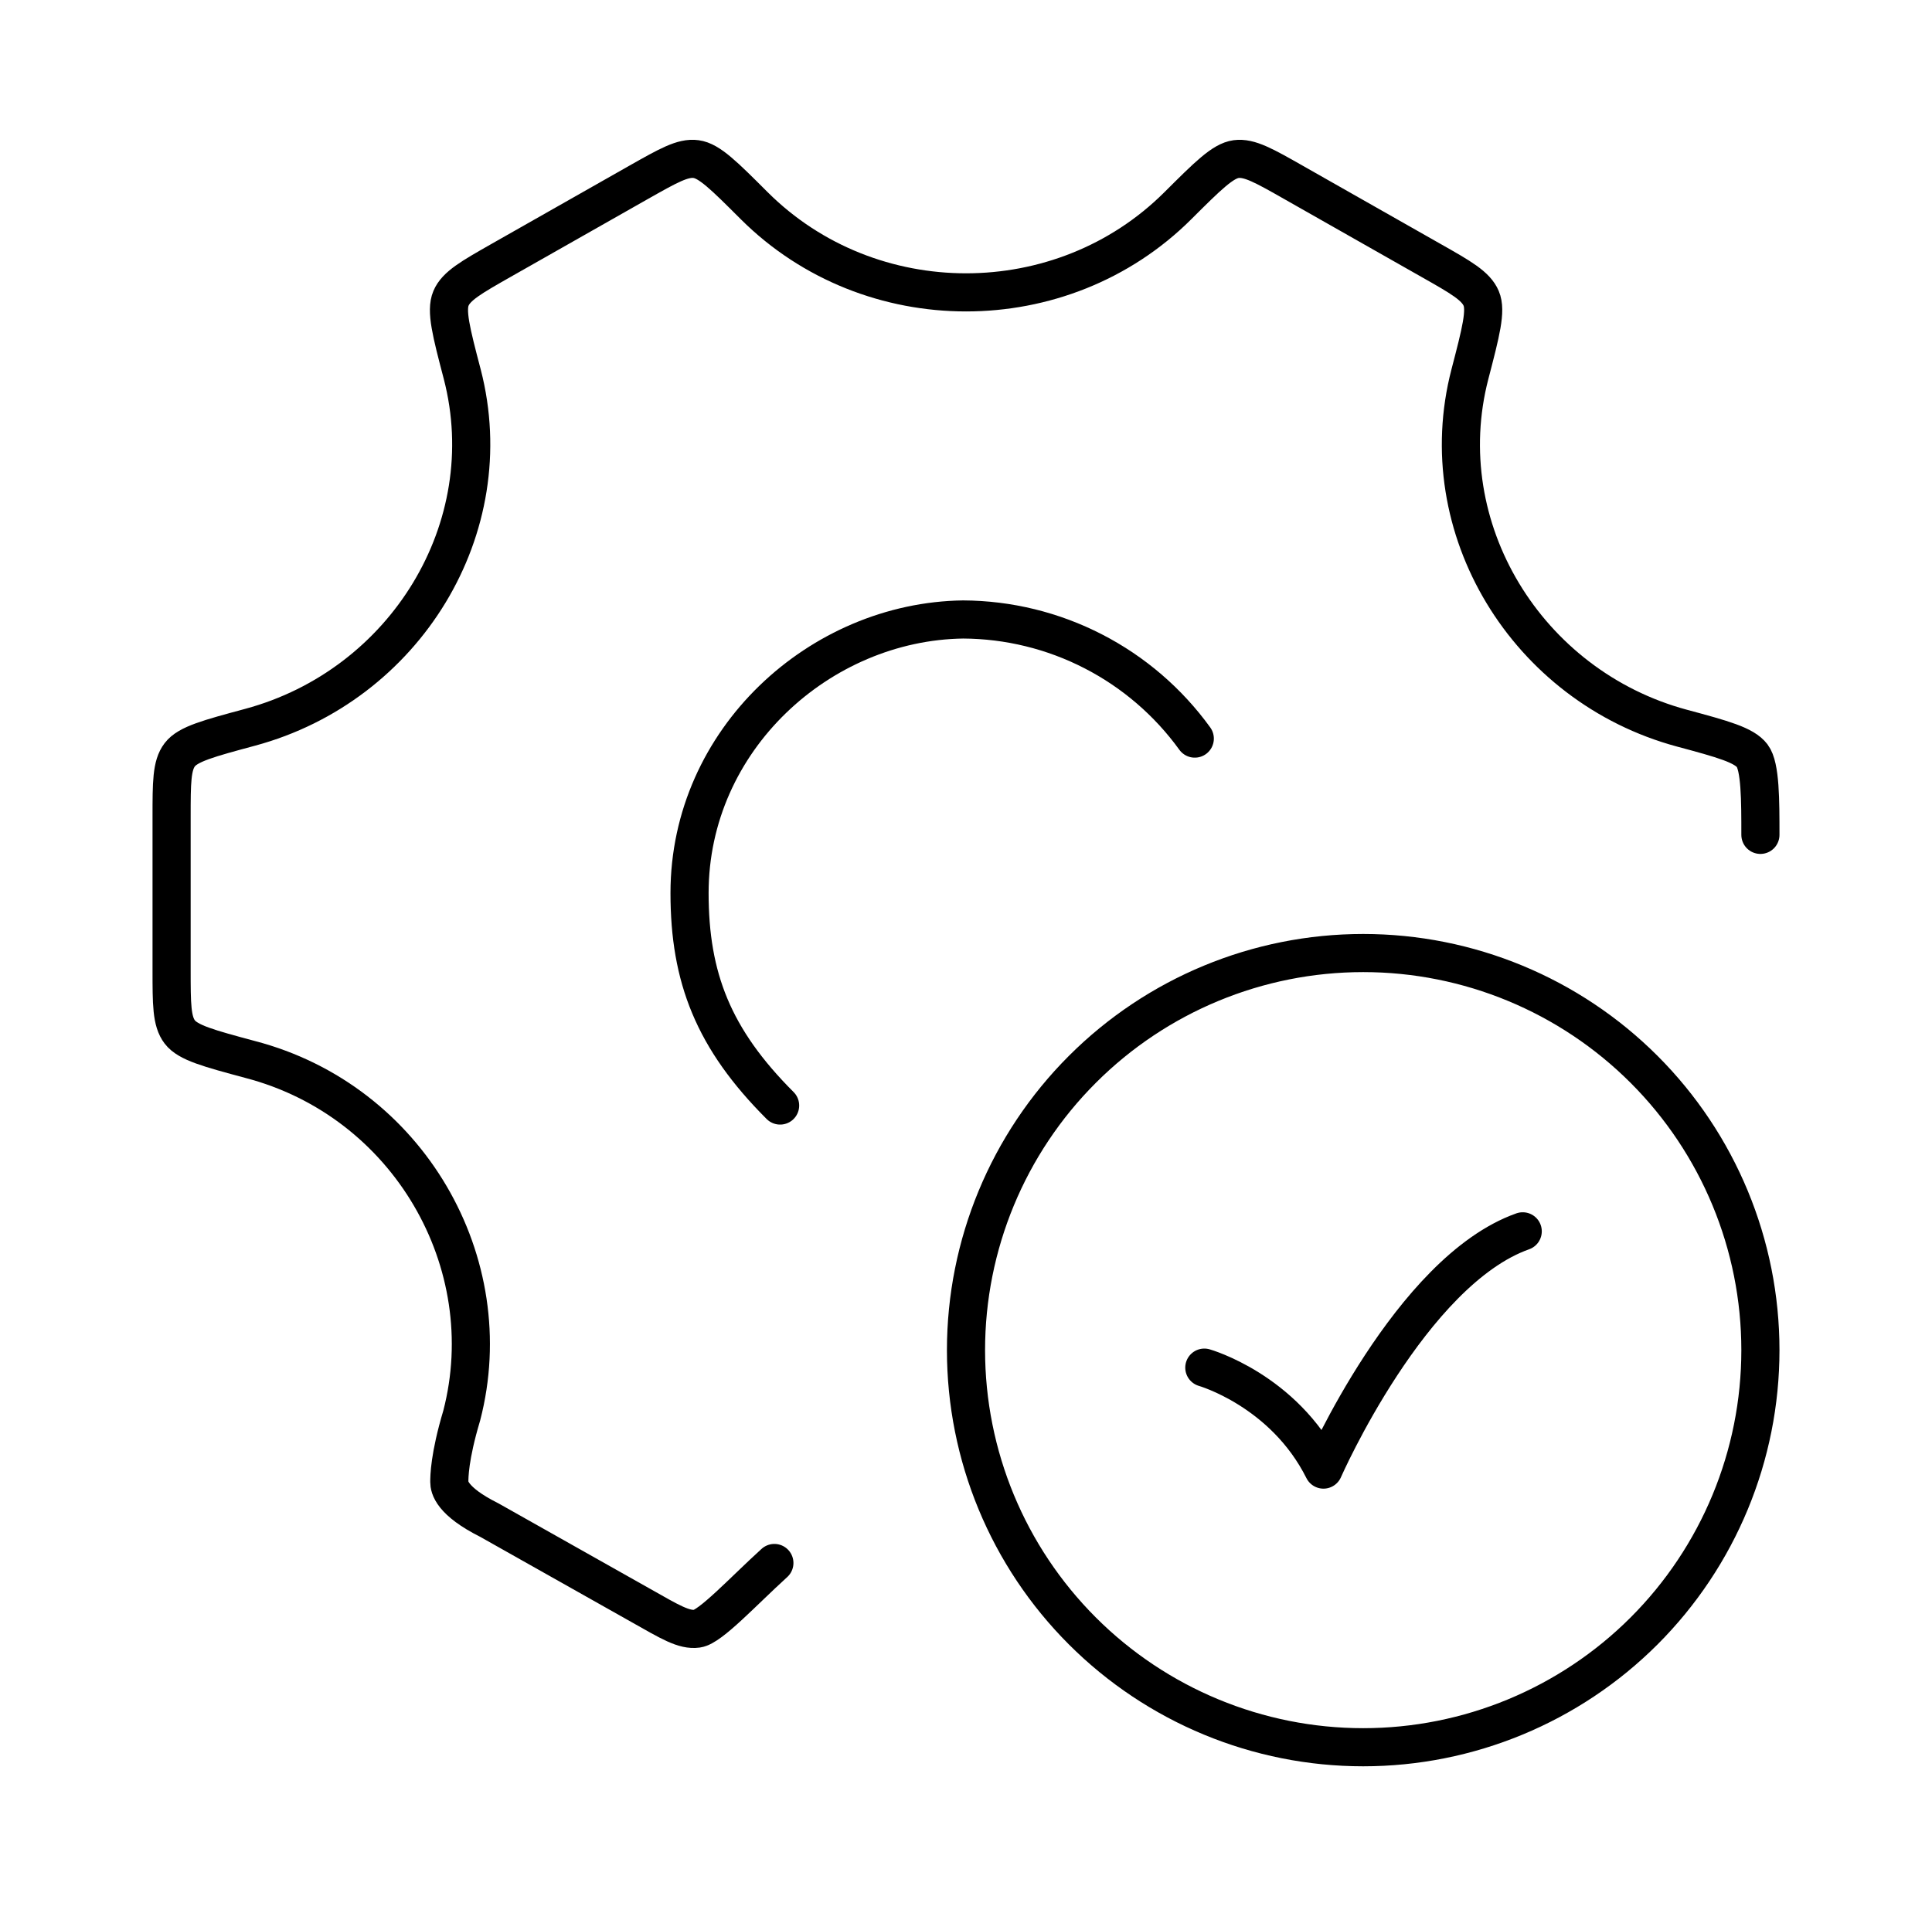
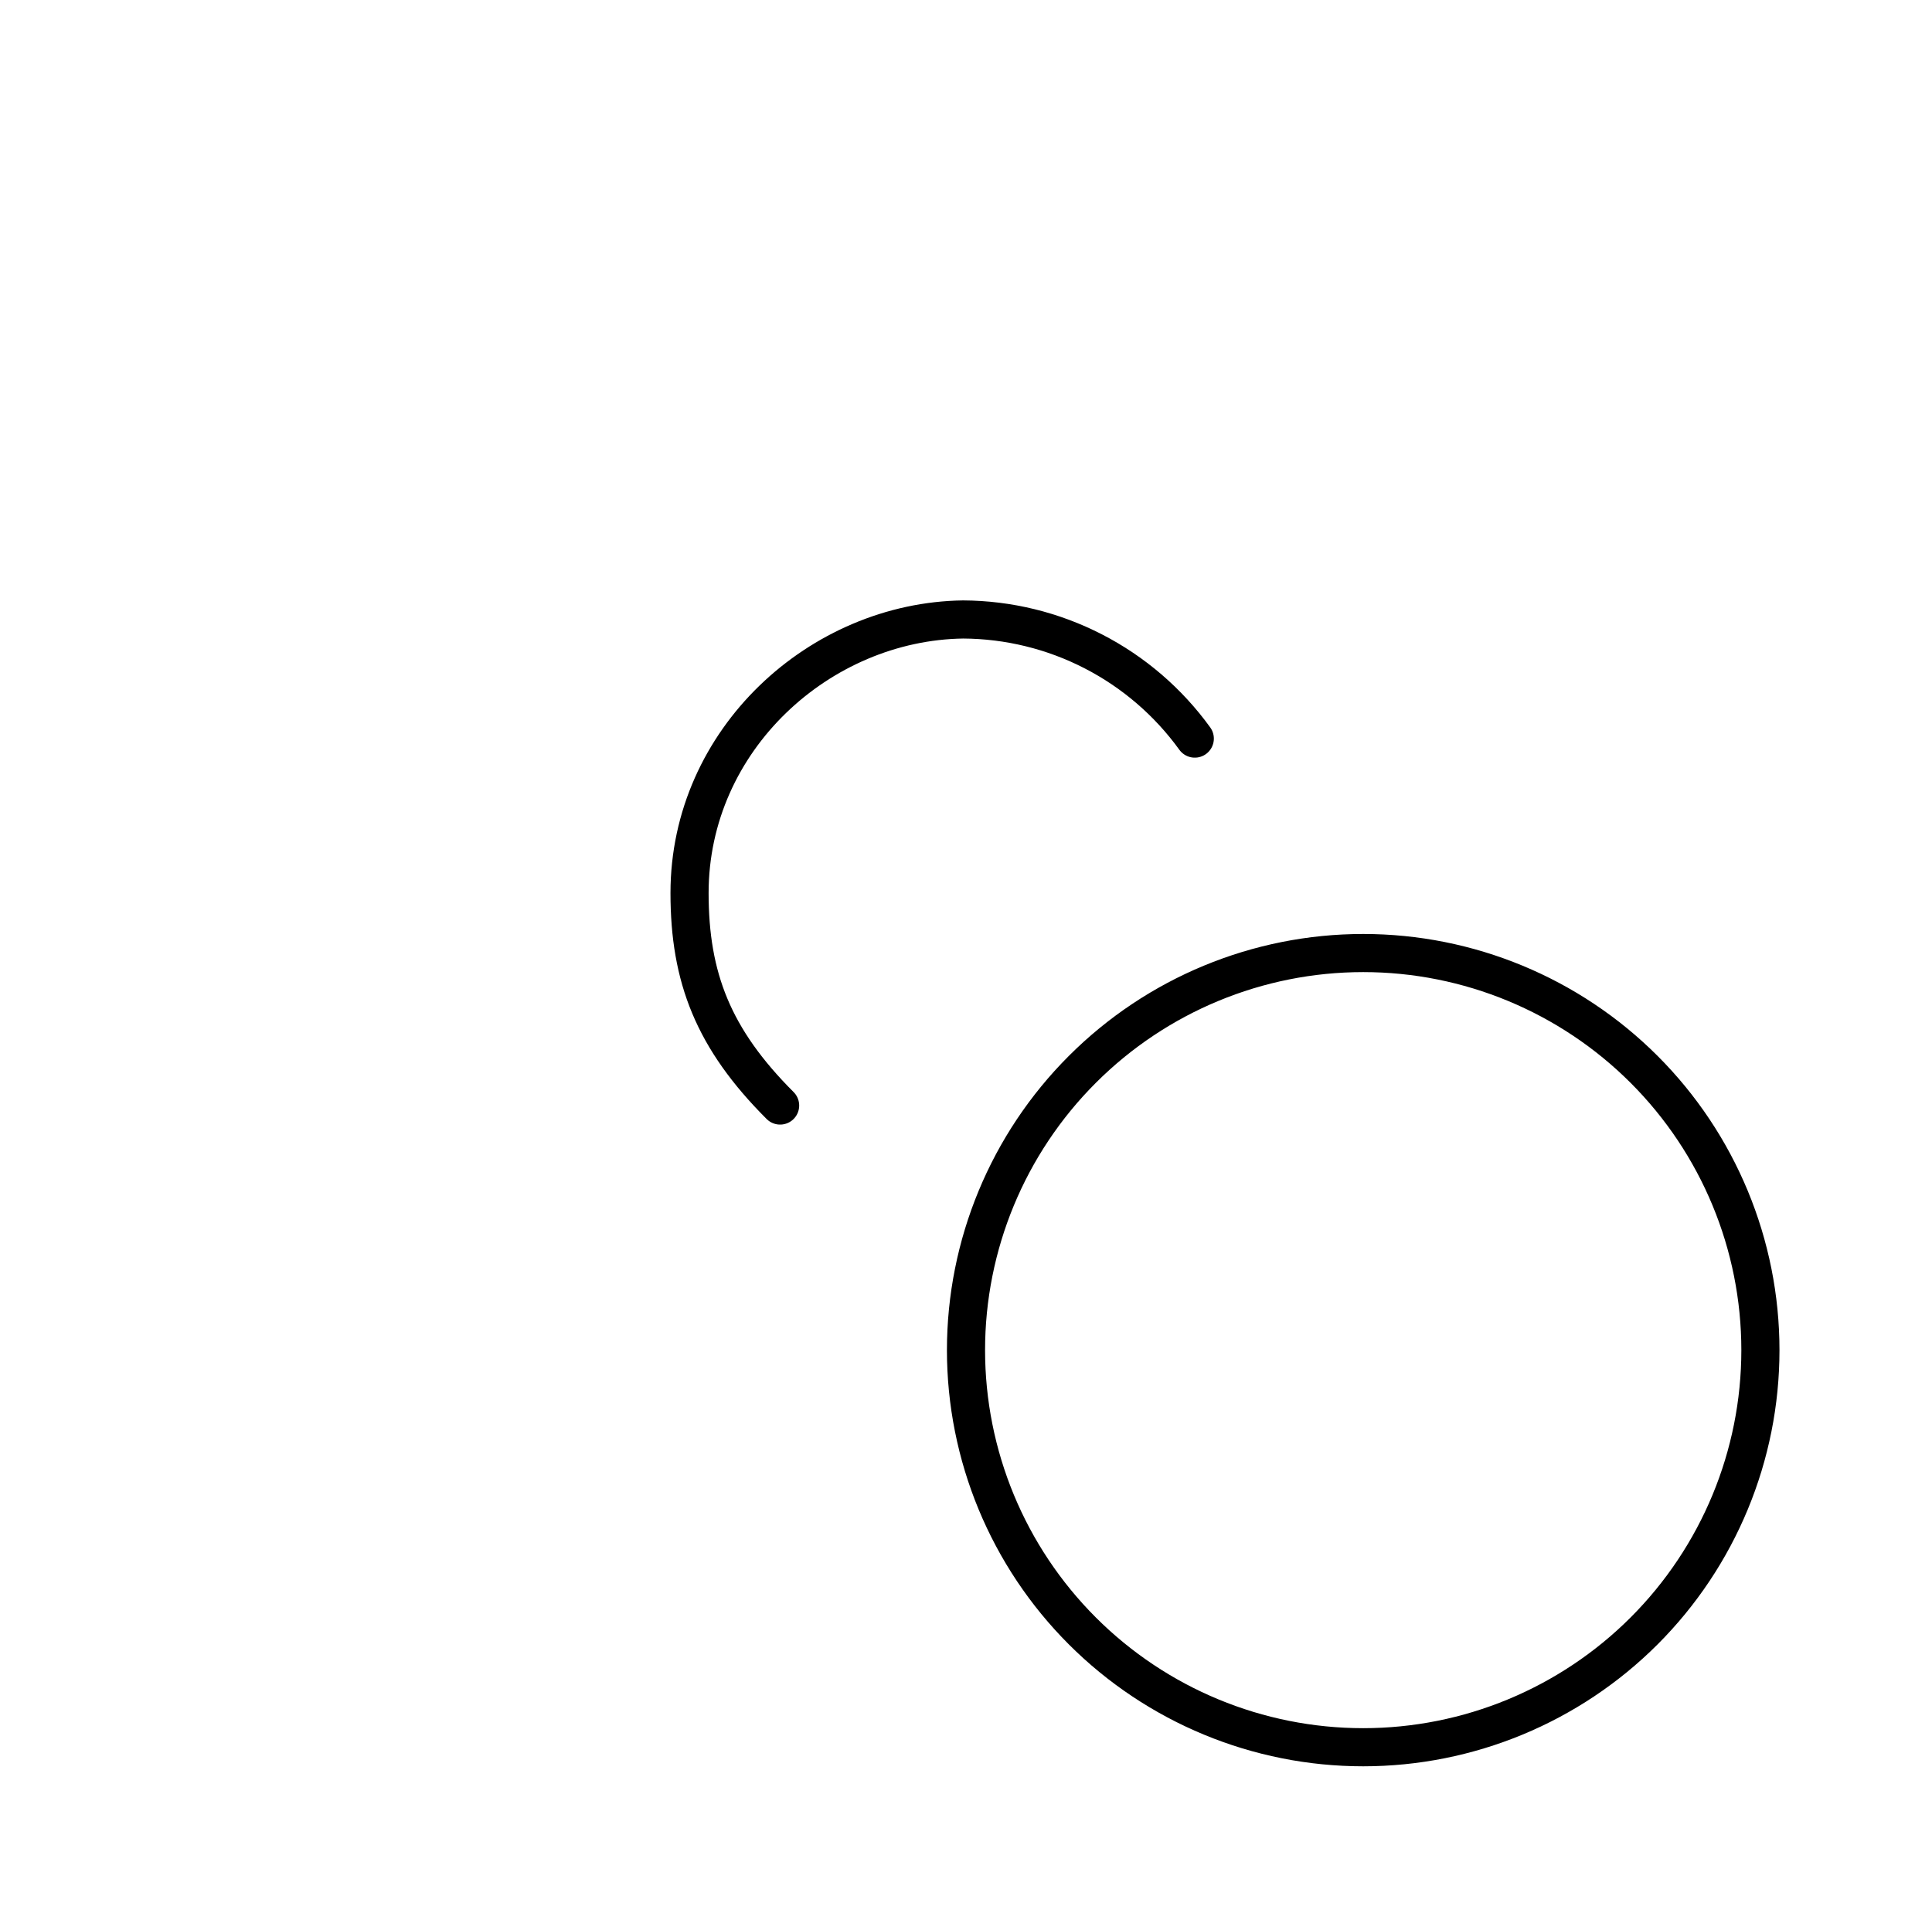
<svg xmlns="http://www.w3.org/2000/svg" width="76" height="75" viewBox="0 0 76 75" fill="none">
-   <path d="M30.462 61.5C29.225 62.625 27.947 64.013 27.425 64.085C26.903 64.156 26.359 63.822 25.194 63.163L19.25 59.813C17.75 59.063 17.675 58.5 17.675 58.313C17.675 58.125 17.675 57.331 18.163 55.7C19.725 49.688 16.062 43.313 9.841 41.688C8.209 41.25 7.394 41.028 7.072 40.606C6.75 40.185 6.75 39.513 6.75 38.157V32.147C6.75 30.794 6.75 30.116 7.072 29.697C7.394 29.275 8.209 29.056 9.841 28.616C15.934 26.972 19.753 20.778 18.184 14.725C17.747 13.06 17.534 12.225 17.741 11.738C17.947 11.25 18.538 10.913 19.725 10.238L25.116 7.178C26.278 6.522 26.859 6.188 27.381 6.26C27.903 6.328 28.491 6.916 29.669 8.094C34.231 12.641 41.775 12.641 46.334 8.094C47.513 6.919 48.103 6.331 48.625 6.26C49.147 6.191 49.728 6.519 50.891 7.181L56.281 10.241C57.469 10.913 58.059 11.25 58.266 11.741C58.472 12.225 58.256 13.06 57.822 14.725C56.25 20.778 60.066 27.006 66.159 28.65C67.791 29.088 68.606 29.316 68.928 29.738C69.25 30.16 69.25 31.497 69.25 32.85M47.375 53.813C47.375 53.813 50.5 54.7 52.062 57.825C52.062 57.825 55.487 50.013 59.9 48.45" stroke="black" stroke-width="1.5" stroke-linecap="round" stroke-linejoin="round" />
  <path d="M47 29.062C45.957 27.619 44.588 26.442 43.005 25.628C41.422 24.813 39.668 24.384 37.888 24.375C32.263 24.45 27.125 29.094 27.125 35.138C27.125 38.469 28.062 40.875 30.688 43.5M69.25 53.125C69.25 57.269 67.604 61.243 64.674 64.174C61.743 67.104 57.769 68.75 53.625 68.75C49.481 68.75 45.507 67.104 42.577 64.174C39.646 61.243 38 57.269 38 53.125C38 48.981 39.646 45.007 42.577 42.077C45.507 39.146 49.481 37.5 53.625 37.5C57.769 37.5 61.743 39.146 64.674 42.077C67.604 45.007 69.25 48.981 69.25 53.125Z" stroke="black" stroke-width="1.5" stroke-linecap="round" stroke-linejoin="round" />
</svg>